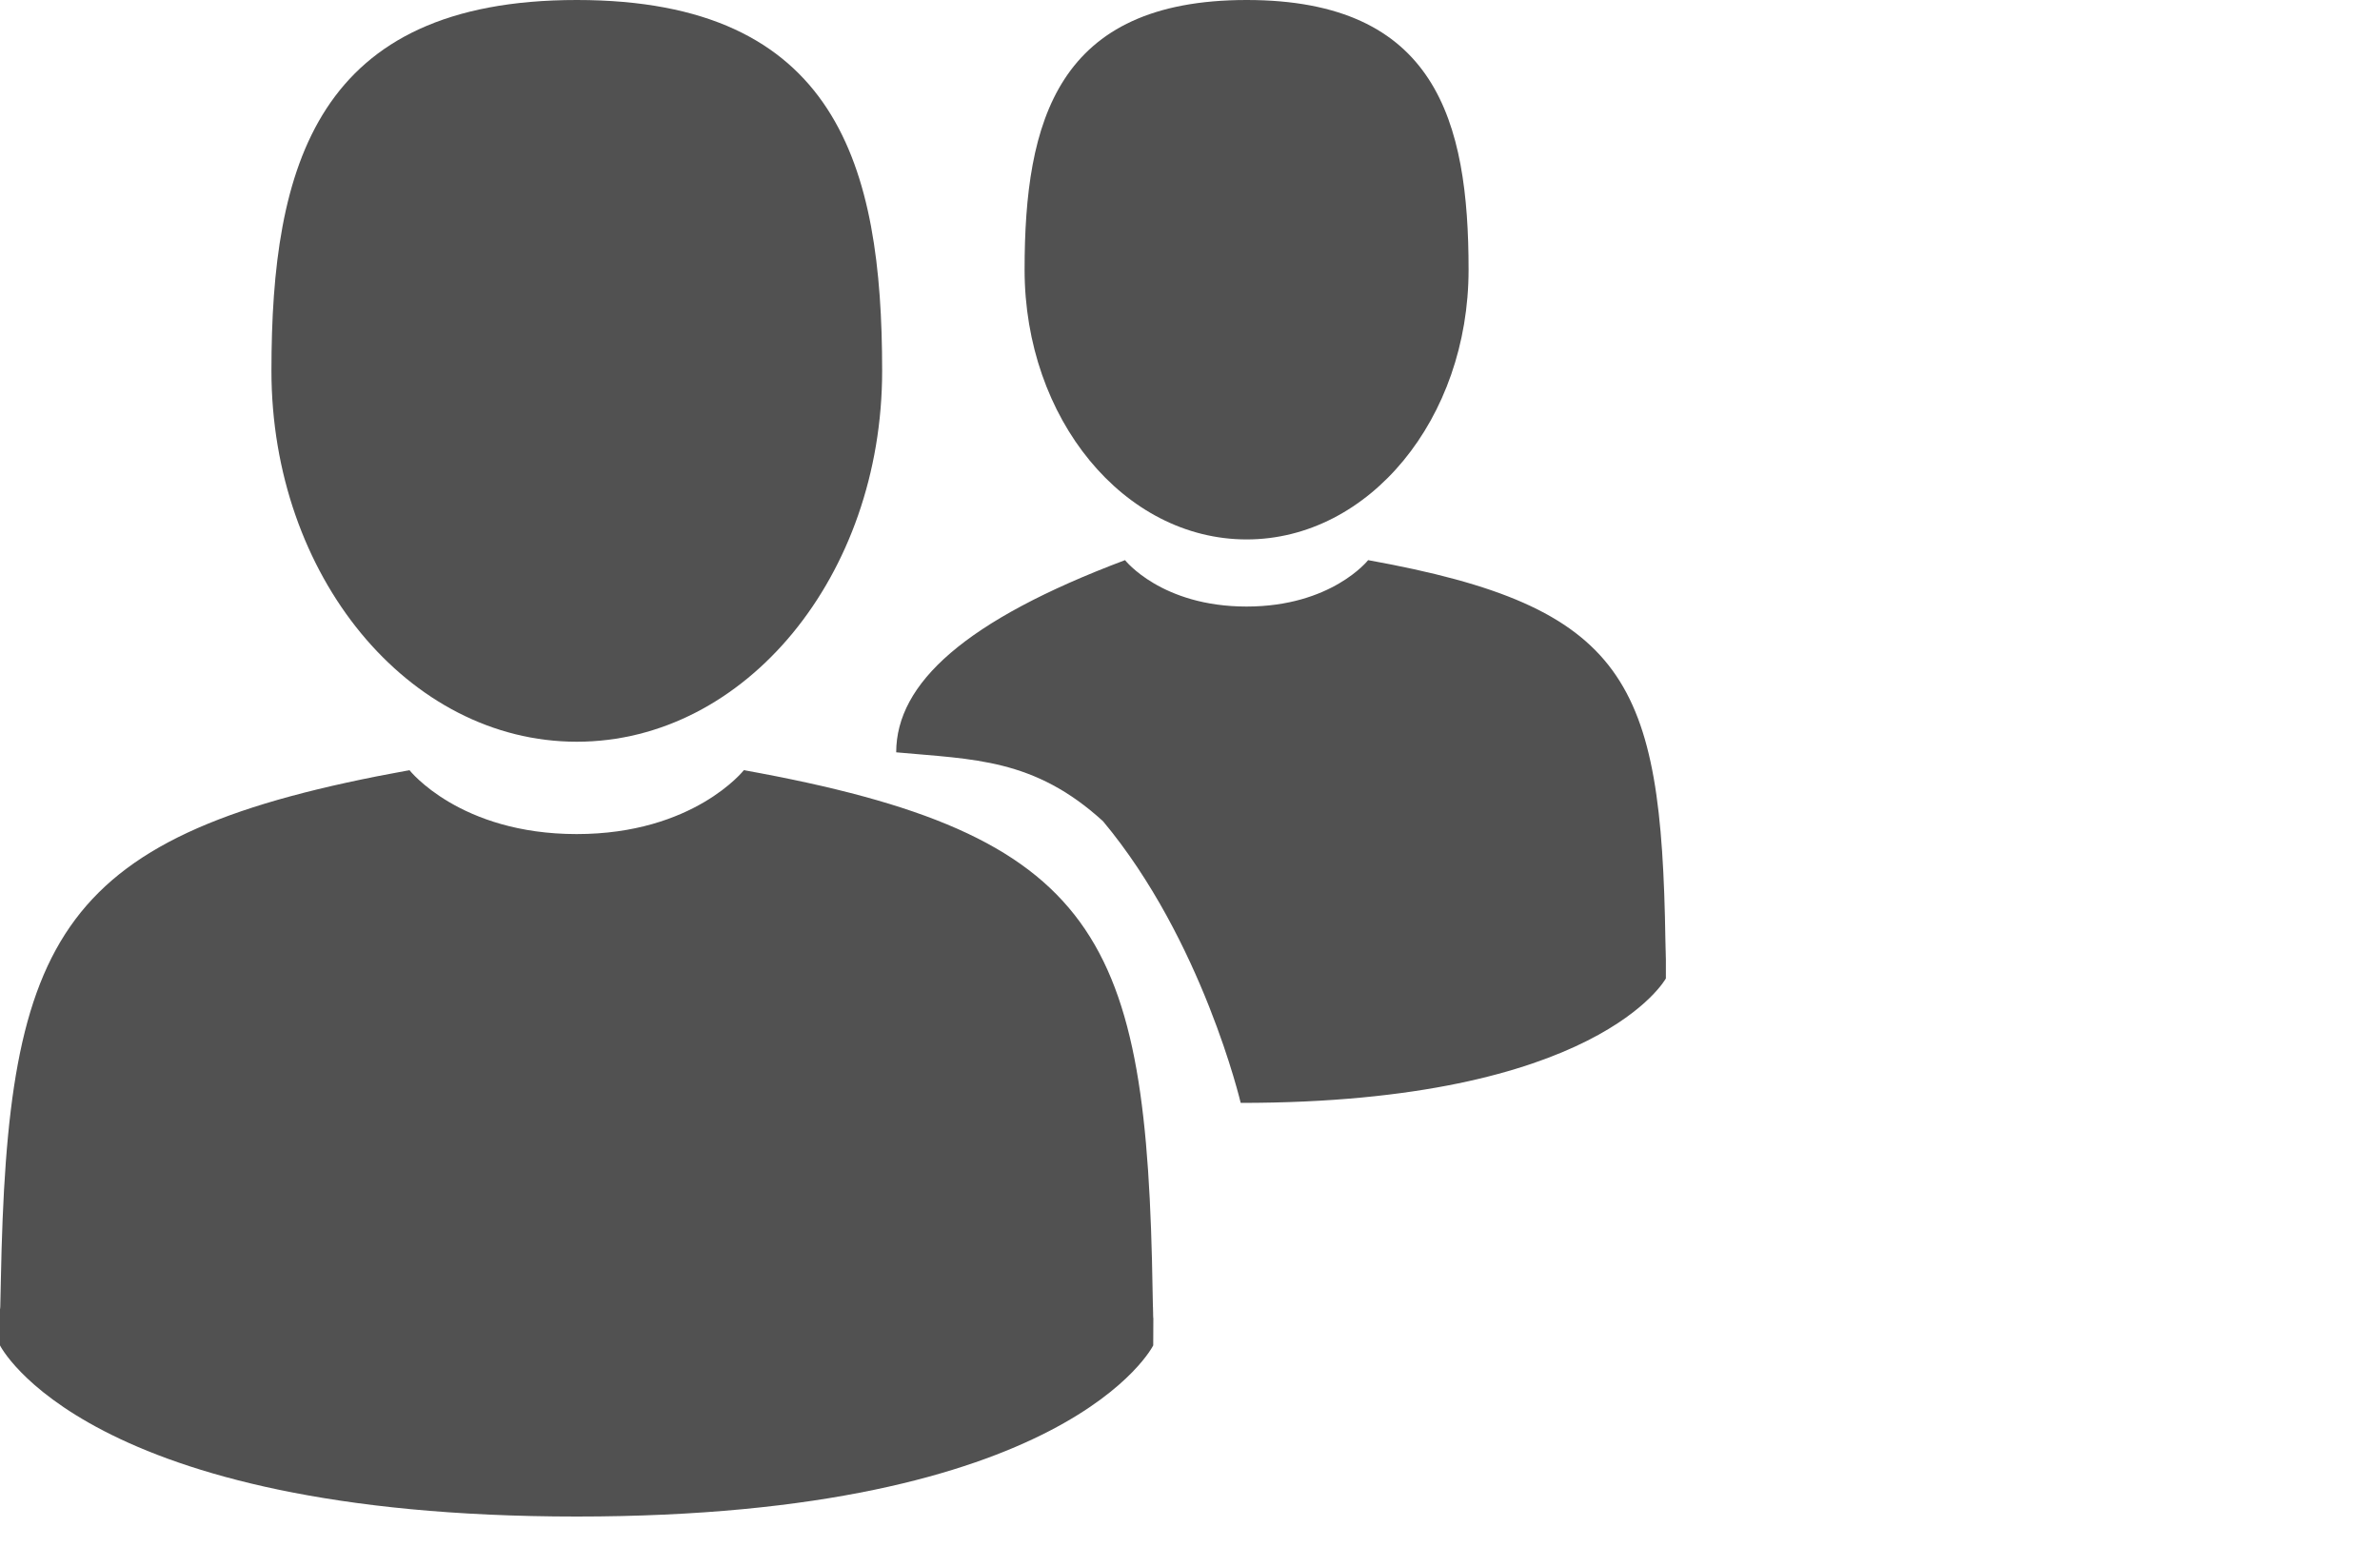
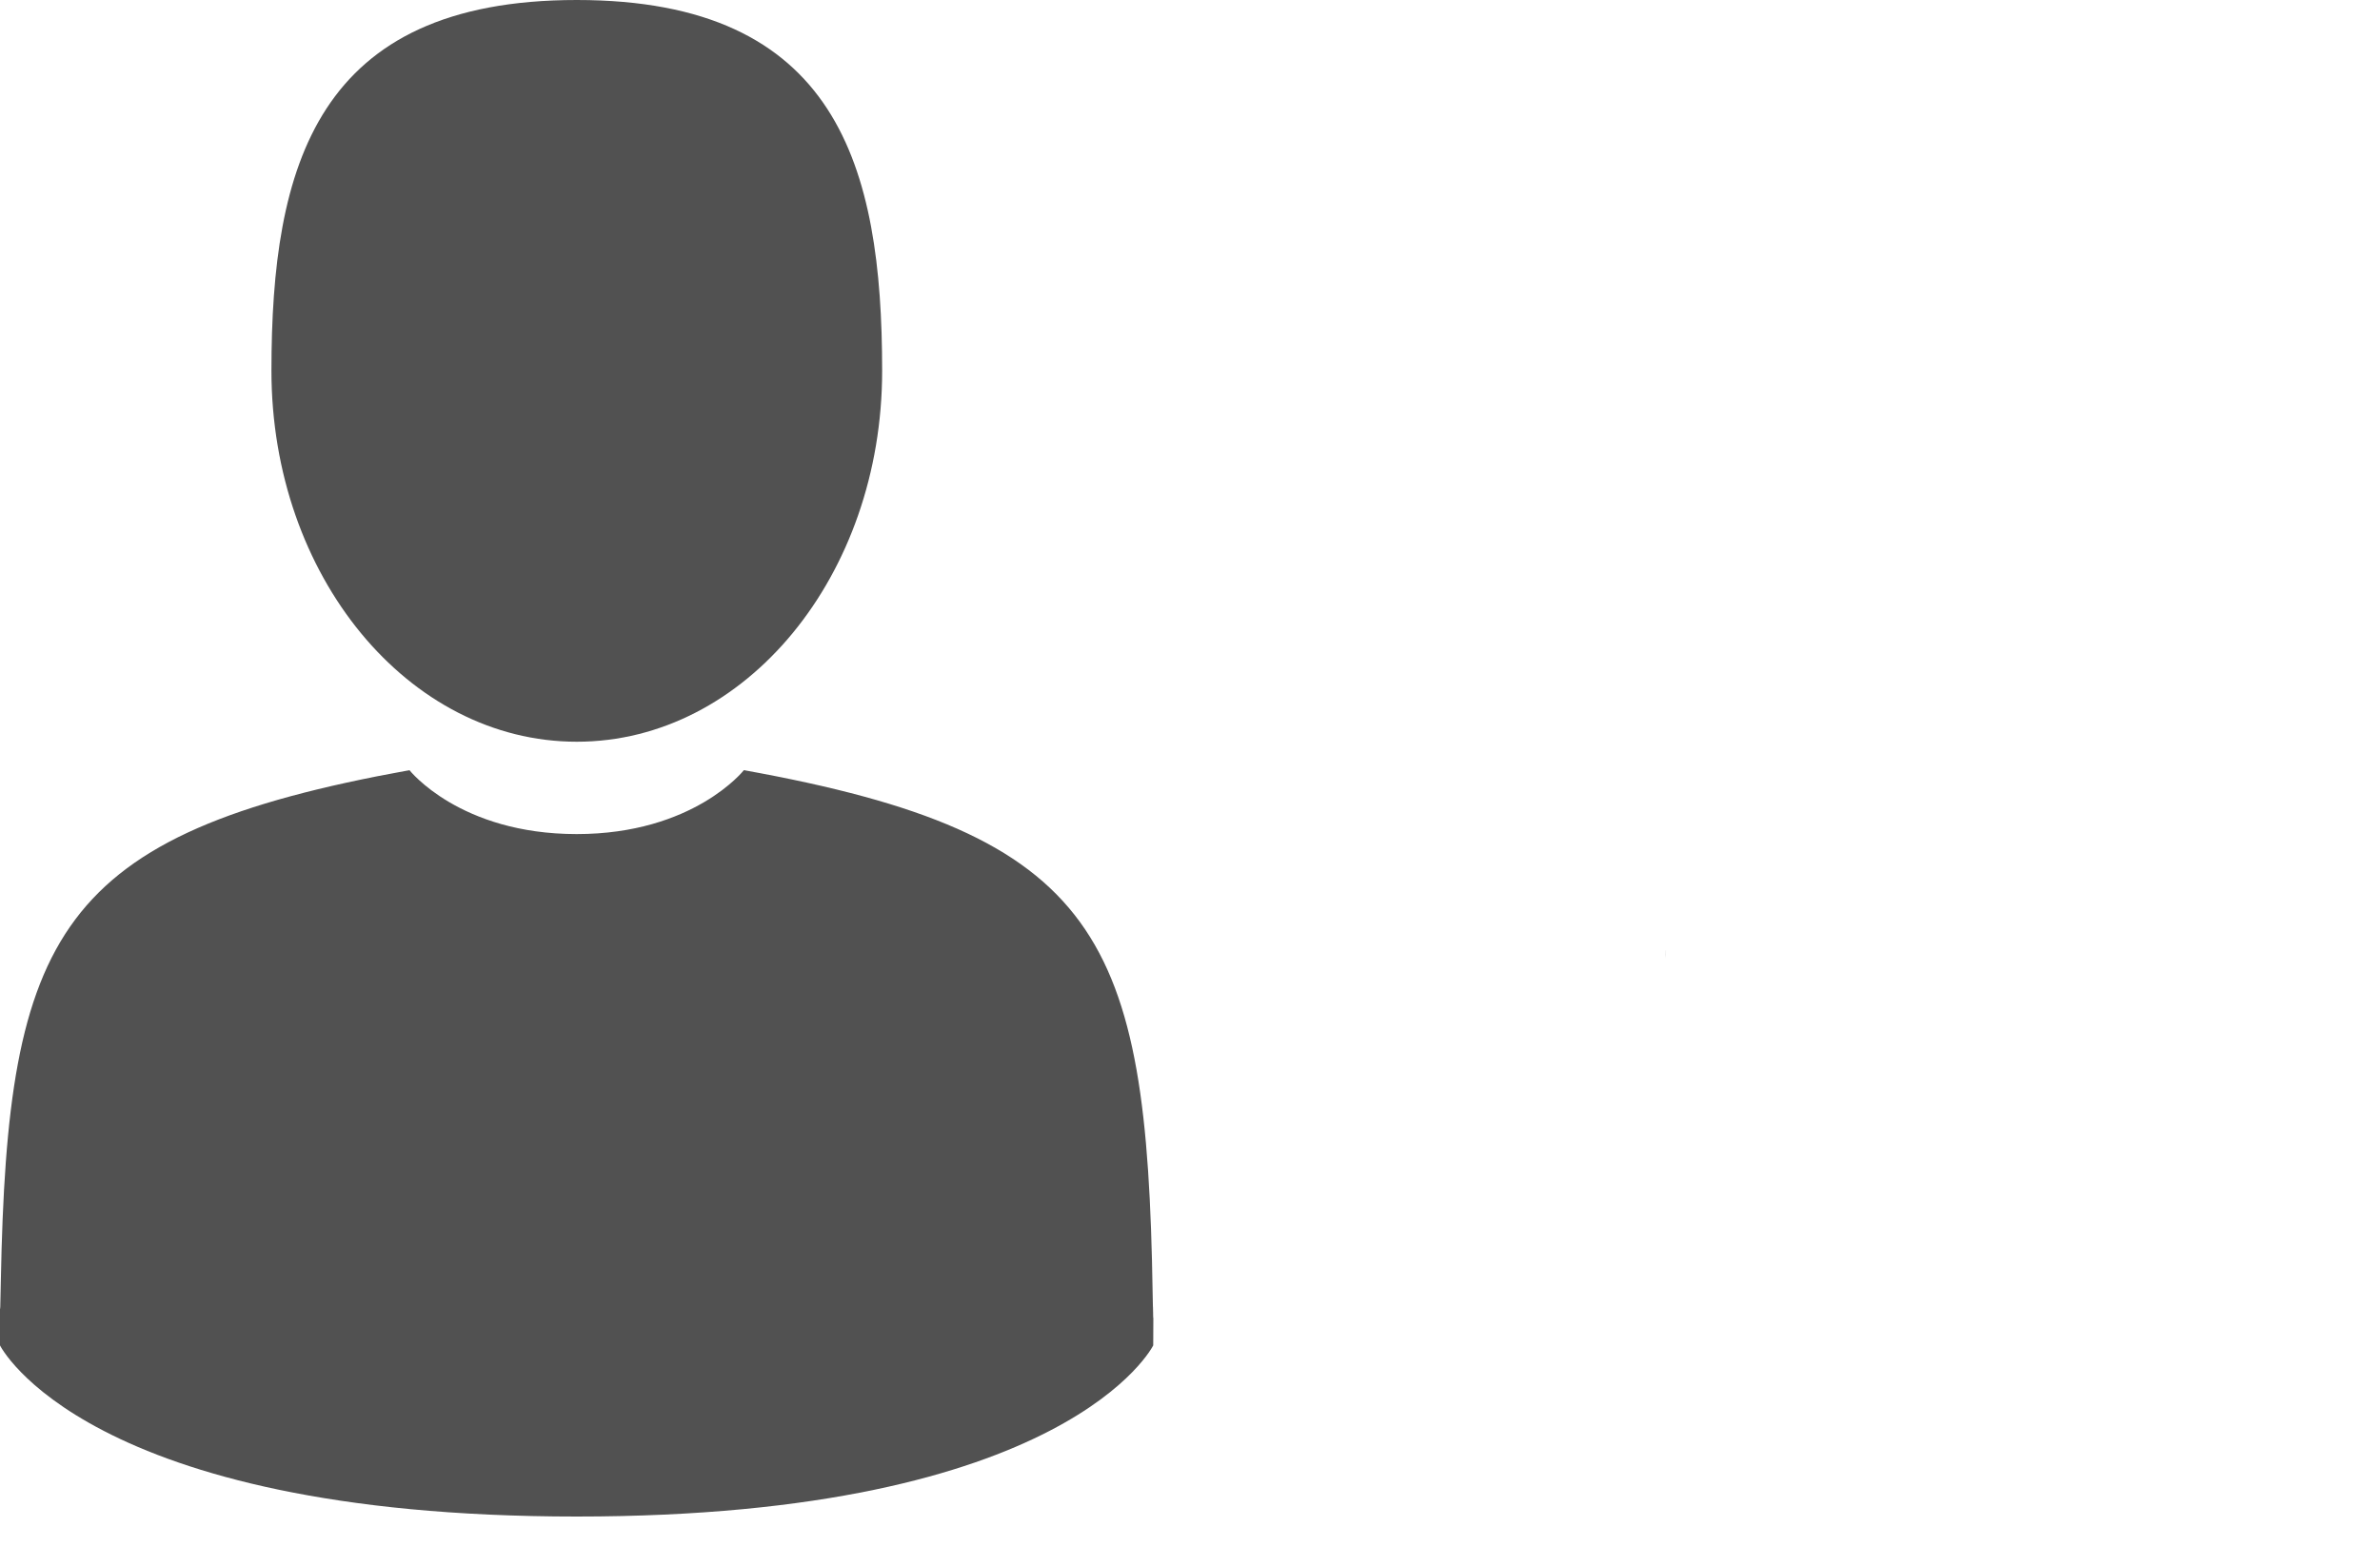
<svg xmlns="http://www.w3.org/2000/svg" width="20" height="13" viewBox="0 0 20 13" fill="none">
  <path d="M4.847 6.233C6.264 6.233 7.413 4.837 7.413 3.116C7.413 1.395 7.035 0 4.847 0C2.658 0 2.281 1.395 2.281 3.116C2.281 4.837 3.43 6.233 4.847 6.233Z" fill="#515151" />
  <path d="M20 10.991C20 10.886 20 10.961 20 10.991V10.991Z" fill="#515151" />
  <path d="M9.693 11.073C9.695 11.044 9.694 10.873 9.693 11.073V11.073Z" fill="#515151" />
  <path d="M9.686 10.865C9.639 7.867 9.247 7.012 6.251 6.472C6.251 6.472 5.829 7.009 4.846 7.009C3.863 7.009 3.441 6.472 3.441 6.472C0.477 7.007 0.062 7.848 0.007 10.768C0.003 11.006 0.001 11.018 0 10.991C0 11.043 0 11.139 0 11.306C0 11.306 0.714 12.744 4.846 12.744C8.978 12.744 9.691 11.306 9.691 11.306C9.691 11.198 9.692 11.123 9.692 11.073C9.691 11.09 9.689 11.057 9.686 10.865Z" fill="#515151" />
-   <path d="M10.476 4.533C11.506 4.533 12.341 3.518 12.341 2.266C12.341 1.015 12.067 0 10.476 0C8.884 0 8.61 1.015 8.61 2.266C8.61 3.518 9.445 4.533 10.476 4.533Z" fill="#515151" />
  <path d="M6.952 7.993C6.951 7.917 6.951 7.972 6.952 7.993V7.993Z" fill="#515151" />
  <path d="M13.999 8.053C14.001 8.032 14 7.908 13.999 8.053V8.053Z" fill="#515151" />
-   <path d="M11.497 4.707C13.676 5.1 13.961 5.721 13.995 7.902C13.998 8.041 13.999 8.065 13.999 8.053L13.999 8.222C13.999 8.222 13.431 9.268 10.426 9.268C10.426 9.268 10.105 7.902 9.269 6.901C8.689 6.372 8.181 6.382 7.531 6.322C7.532 5.742 8.109 5.213 9.454 4.707C9.454 4.707 9.76 5.097 10.475 5.097C11.19 5.097 11.497 4.707 11.497 4.707Z" fill="#515151" />
</svg>